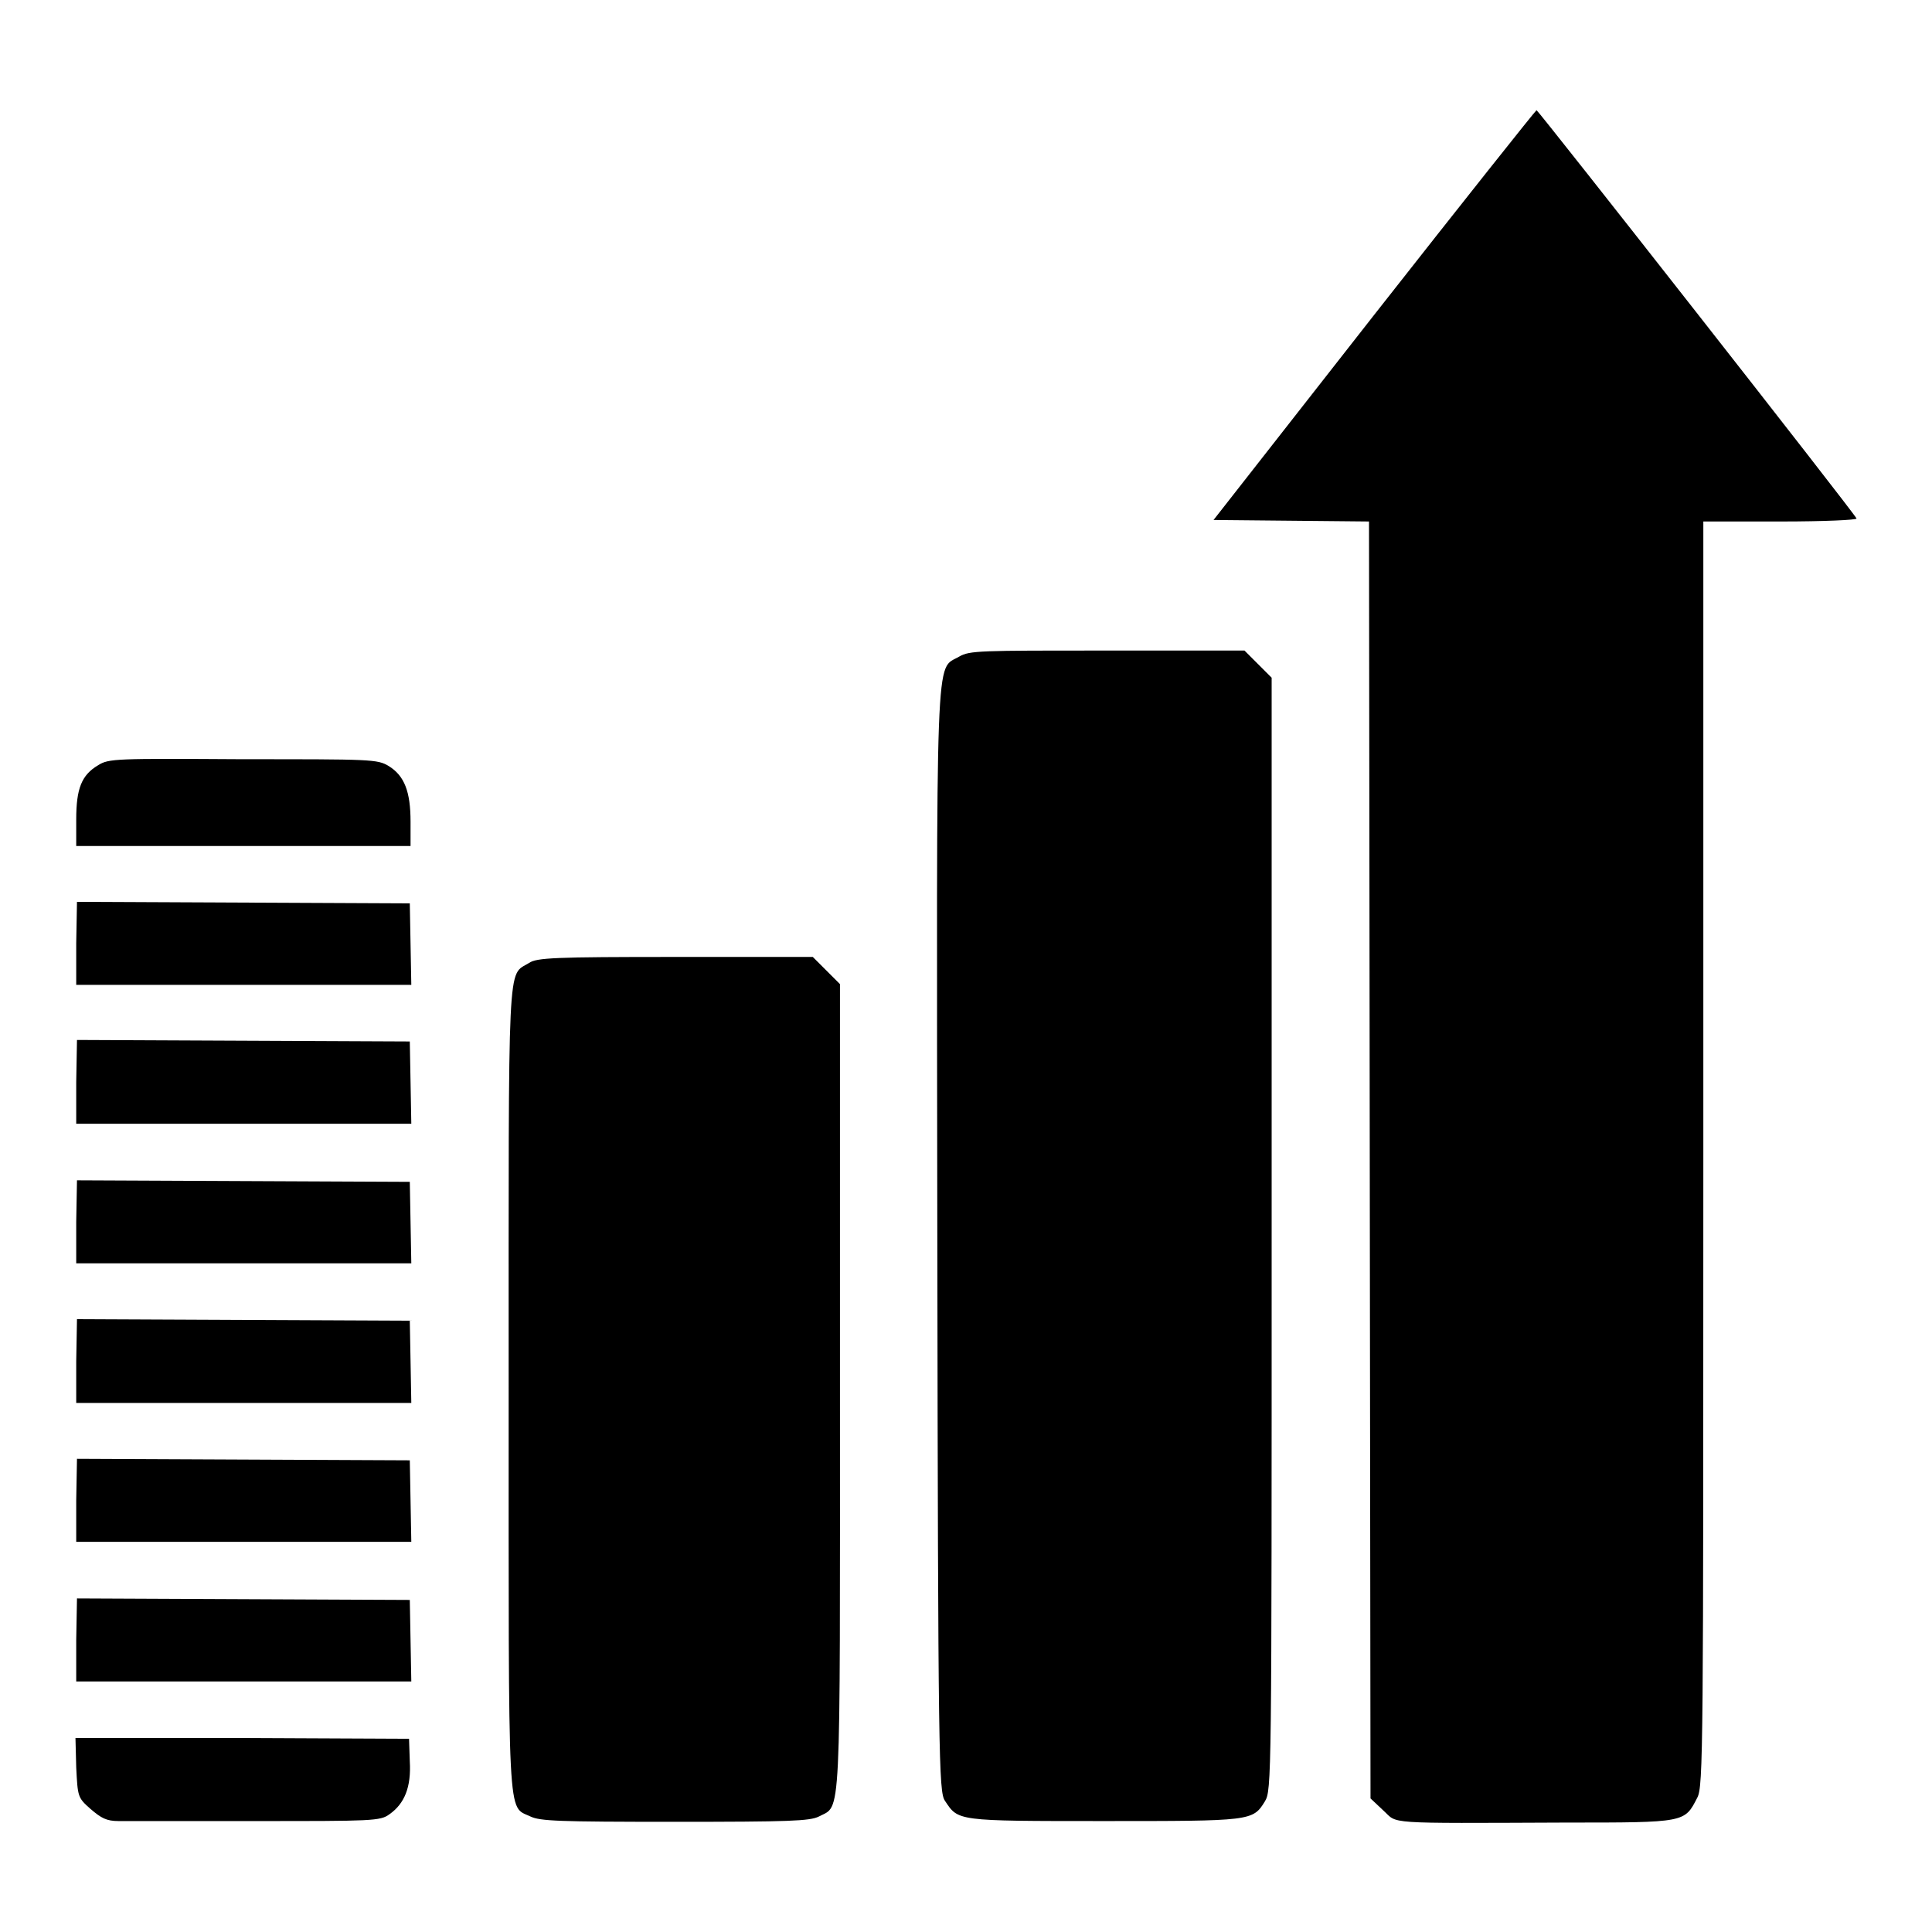
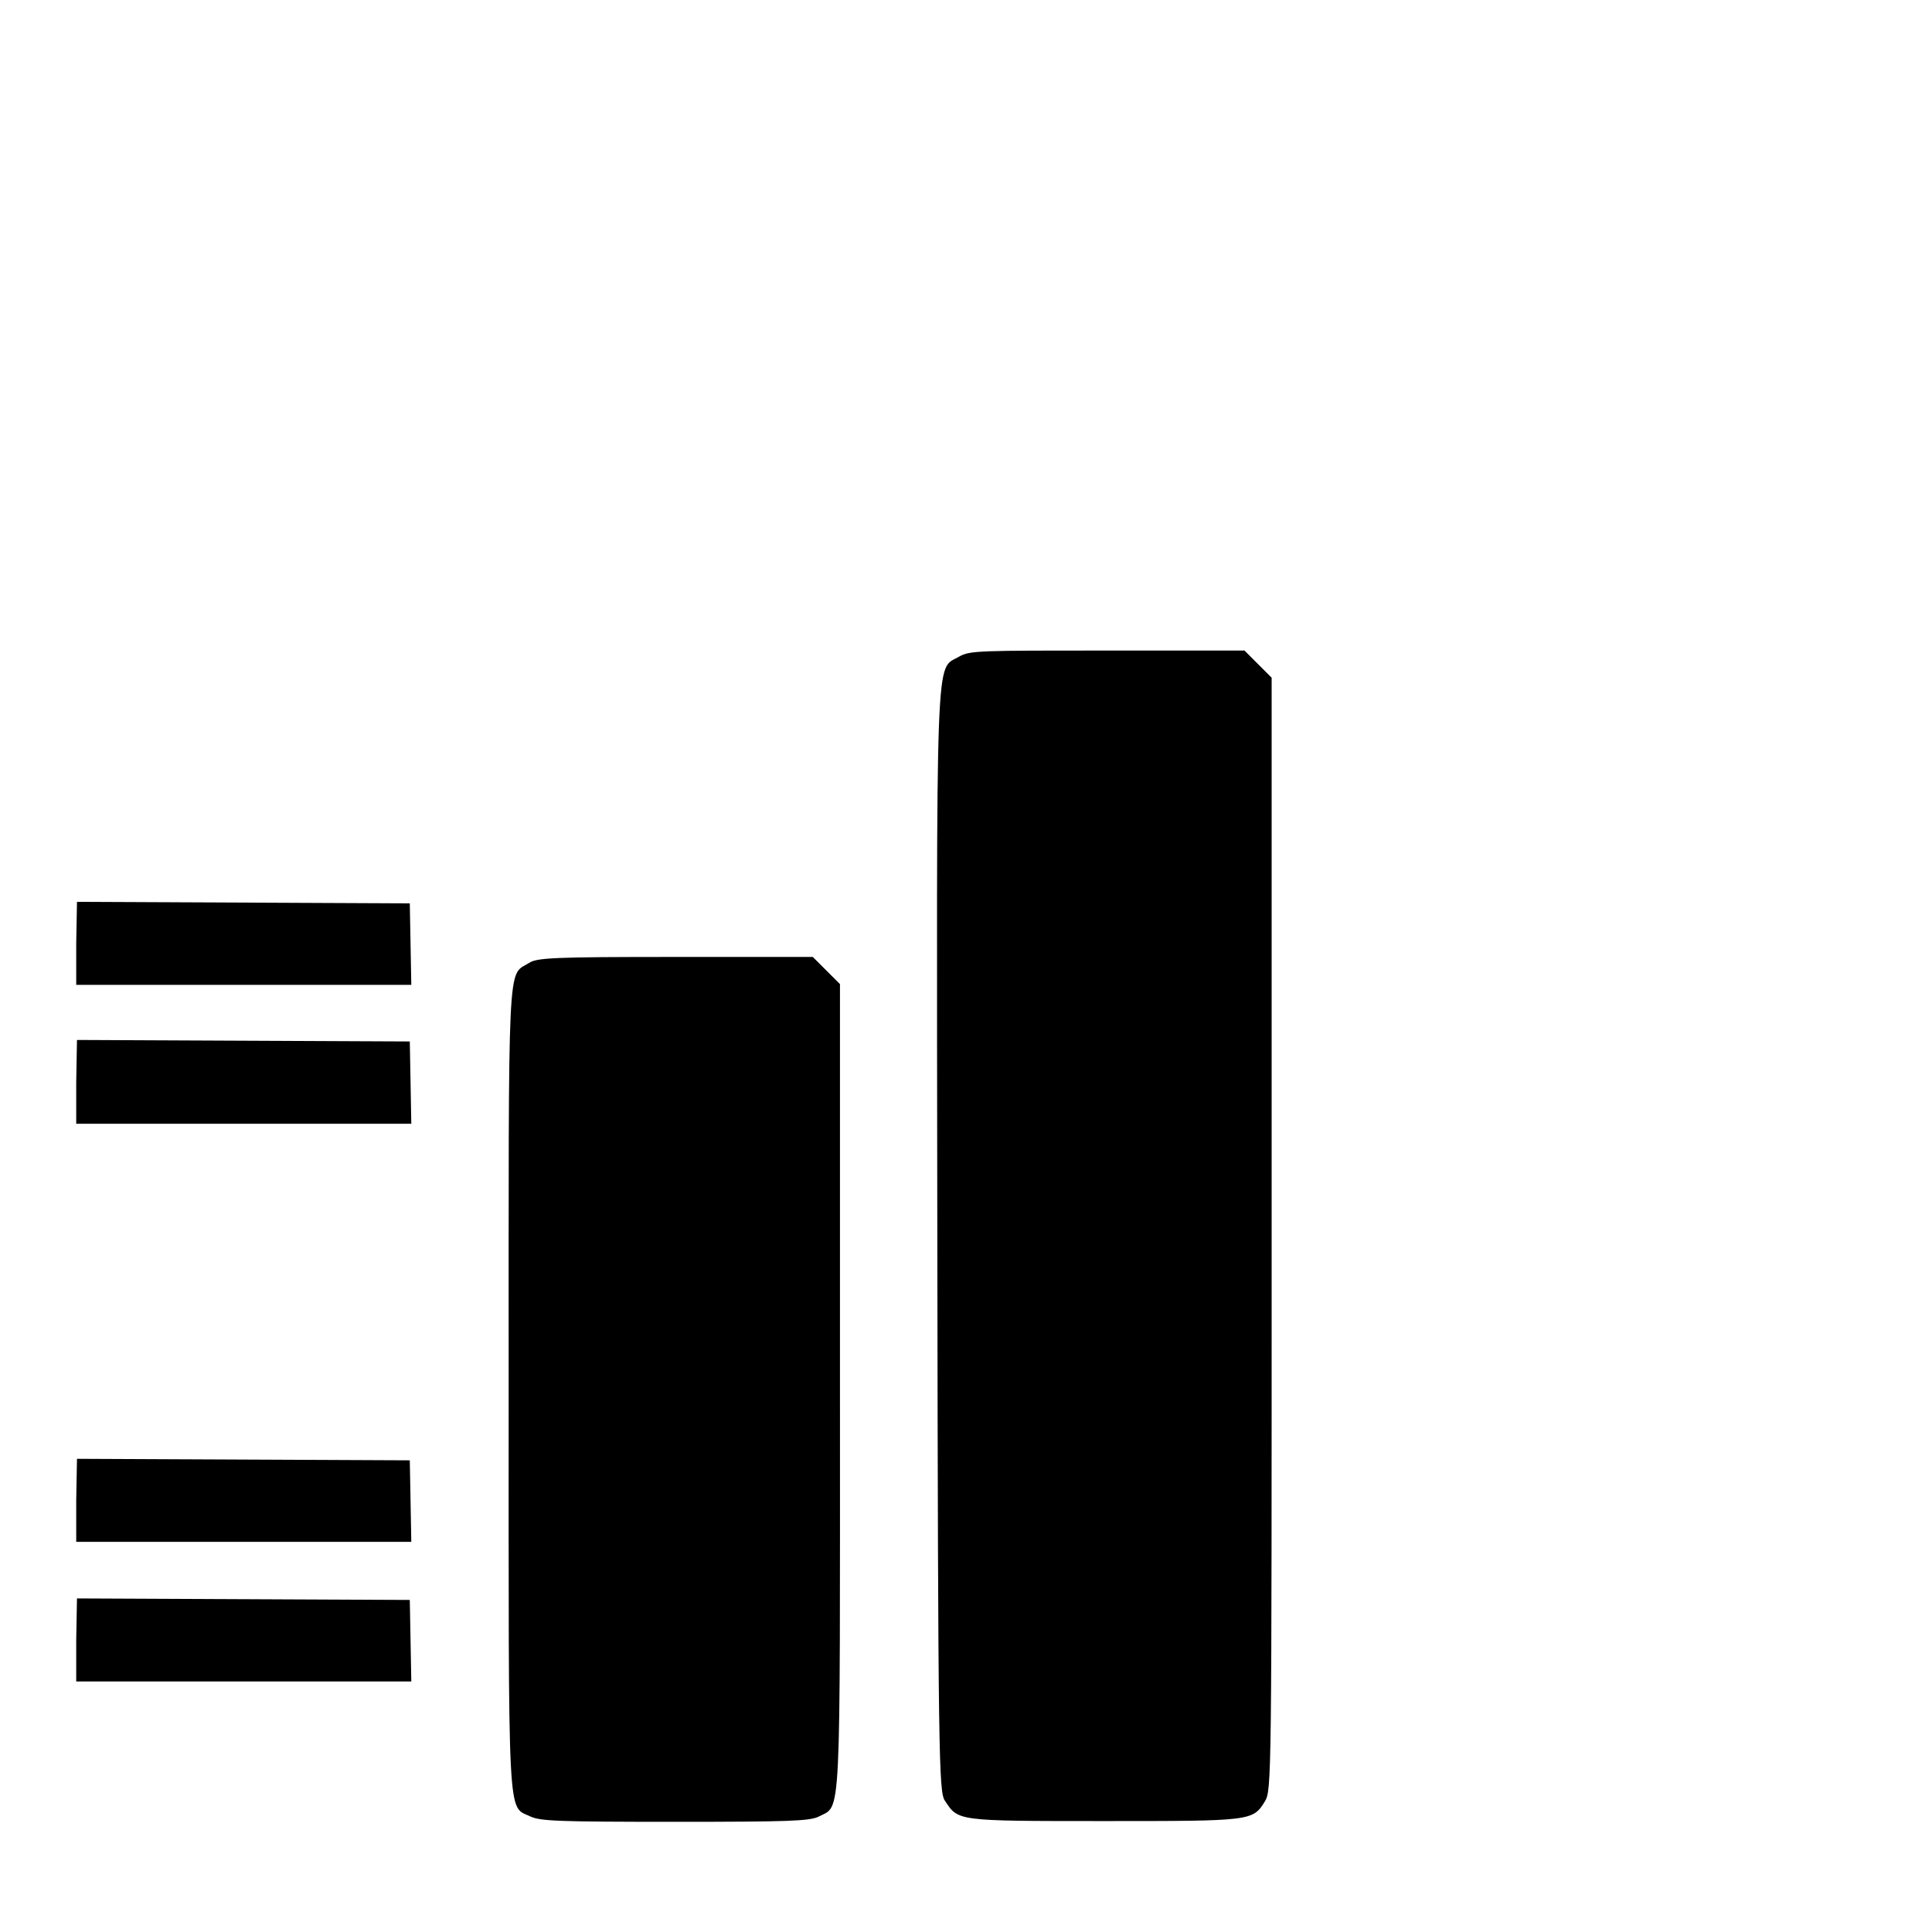
<svg xmlns="http://www.w3.org/2000/svg" version="1.1" x="0px" y="0px" viewBox="0 0 256 256" enable-background="new 0 0 256 256" xml:space="preserve">
  <g>
    <g>
      <g>
-         <path fill="#000000" d="M182.1,41.7l-21.3,27.2l10.3,0.1l10.3,0.1l0.1,84.6l0.1,84.6l1.7,1.6c2,1.8-0.3,1.7,24.2,1.6c15.9,0,15.7,0,17.4-3.3c0.8-1.5,0.8-6.5,0.8-85.3V69.1H236c5.7,0,10.1-0.2,10-0.4c-0.2-0.6-42.1-54-42.4-54.1C203.5,14.6,193.8,26.8,182.1,41.7z" />
        <path fill="#000000" d="M127.1,87c-3.2,1.9-3-3.1-2.9,77.6c0.1,68.6,0.2,72.8,1,74c1.8,2.7,1.4,2.7,21,2.7c19.6,0,19.8,0,21.4-2.6c0.9-1.5,0.9-2.6,0.9-75.3V89.8l-1.8-1.8l-1.8-1.8h-18.2C129.7,86.2,128.5,86.2,127.1,87z" />
-         <path fill="#000000" d="M13,101.4c-2.2,1.3-2.9,3.1-2.9,7.2v3.5l3.7,0c2,0,10.3,0,18.2,0c8,0,16.3,0,18.5,0l3.9,0v-3.2c0-4-0.8-6.1-2.9-7.4c-1.5-0.9-2.3-0.9-19.3-0.9C15.4,100.5,14.4,100.5,13,101.4z" />
        <path fill="#000000" d="M10.1,125v5.5l3.7,0c2,0,10.3,0,18.2,0c8,0,16.3,0,18.5,0l4,0l-0.1-5.4l-0.1-5.4l-22-0.1l-22.1-0.1L10.1,125L10.1,125z" />
        <path fill="#000000" d="M70.1,127.6c-2.9,1.8-2.7-1.9-2.7,56.5c0,58.6-0.2,55.1,2.9,56.6c1.3,0.6,3.6,0.7,19.1,0.7c15.2,0,17.9-0.1,19.1-0.7c3-1.6,2.8,1.9,2.8-56.9v-53.4l-1.8-1.8l-1.8-1.8H89.5C73.5,126.8,71.1,126.9,70.1,127.6z" />
        <path fill="#000000" d="M10.1,143.4v5.5l3.7,0c2,0,10.3,0,18.2,0c8,0,16.3,0,18.5,0l4,0l-0.1-5.5l-0.1-5.4l-22-0.1l-22.1-0.1L10.1,143.4L10.1,143.4z" />
-         <path fill="#000000" d="M10.1,161.9v5.5l3.7,0c2,0,10.3,0,18.2,0c8,0,16.3,0,18.5,0l4,0l-0.1-5.4l-0.1-5.4l-22-0.1l-22.1-0.1L10.1,161.9L10.1,161.9z" />
-         <path fill="#000000" d="M10.1,180.4v5.5l3.7,0c2,0,10.3,0,18.2,0c8,0,16.3,0,18.5,0l4,0l-0.1-5.5l-0.1-5.4l-22-0.1l-22.1-0.1L10.1,180.4L10.1,180.4z" />
        <path fill="#000000" d="M10.1,198.8v5.5l3.7,0c2,0,10.3,0,18.2,0c8,0,16.3,0,18.5,0l4,0l-0.1-5.4l-0.1-5.4l-22-0.1l-22.1-0.1L10.1,198.8L10.1,198.8z" />
        <path fill="#000000" d="M10.1,217.3v5.5l3.7,0c2,0,10.3,0,18.2,0c8,0,16.3,0,18.5,0l4,0l-0.1-5.4l-0.1-5.4l-22-0.1l-22.1-0.1L10.1,217.3L10.1,217.3z" />
-         <path fill="#000000" d="M10.1,234.2c0.2,3.9,0.2,4,1.9,5.5c1.4,1.2,2.1,1.6,3.7,1.6c1.1,0,9.3,0,18.3,0c15.3,0,16.4,0,17.6-0.9c2-1.4,2.9-3.6,2.7-7l-0.1-3l-22.1-0.1L10,230.3L10.1,234.2z" />
      </g>
    </g>
  </g>
</svg>